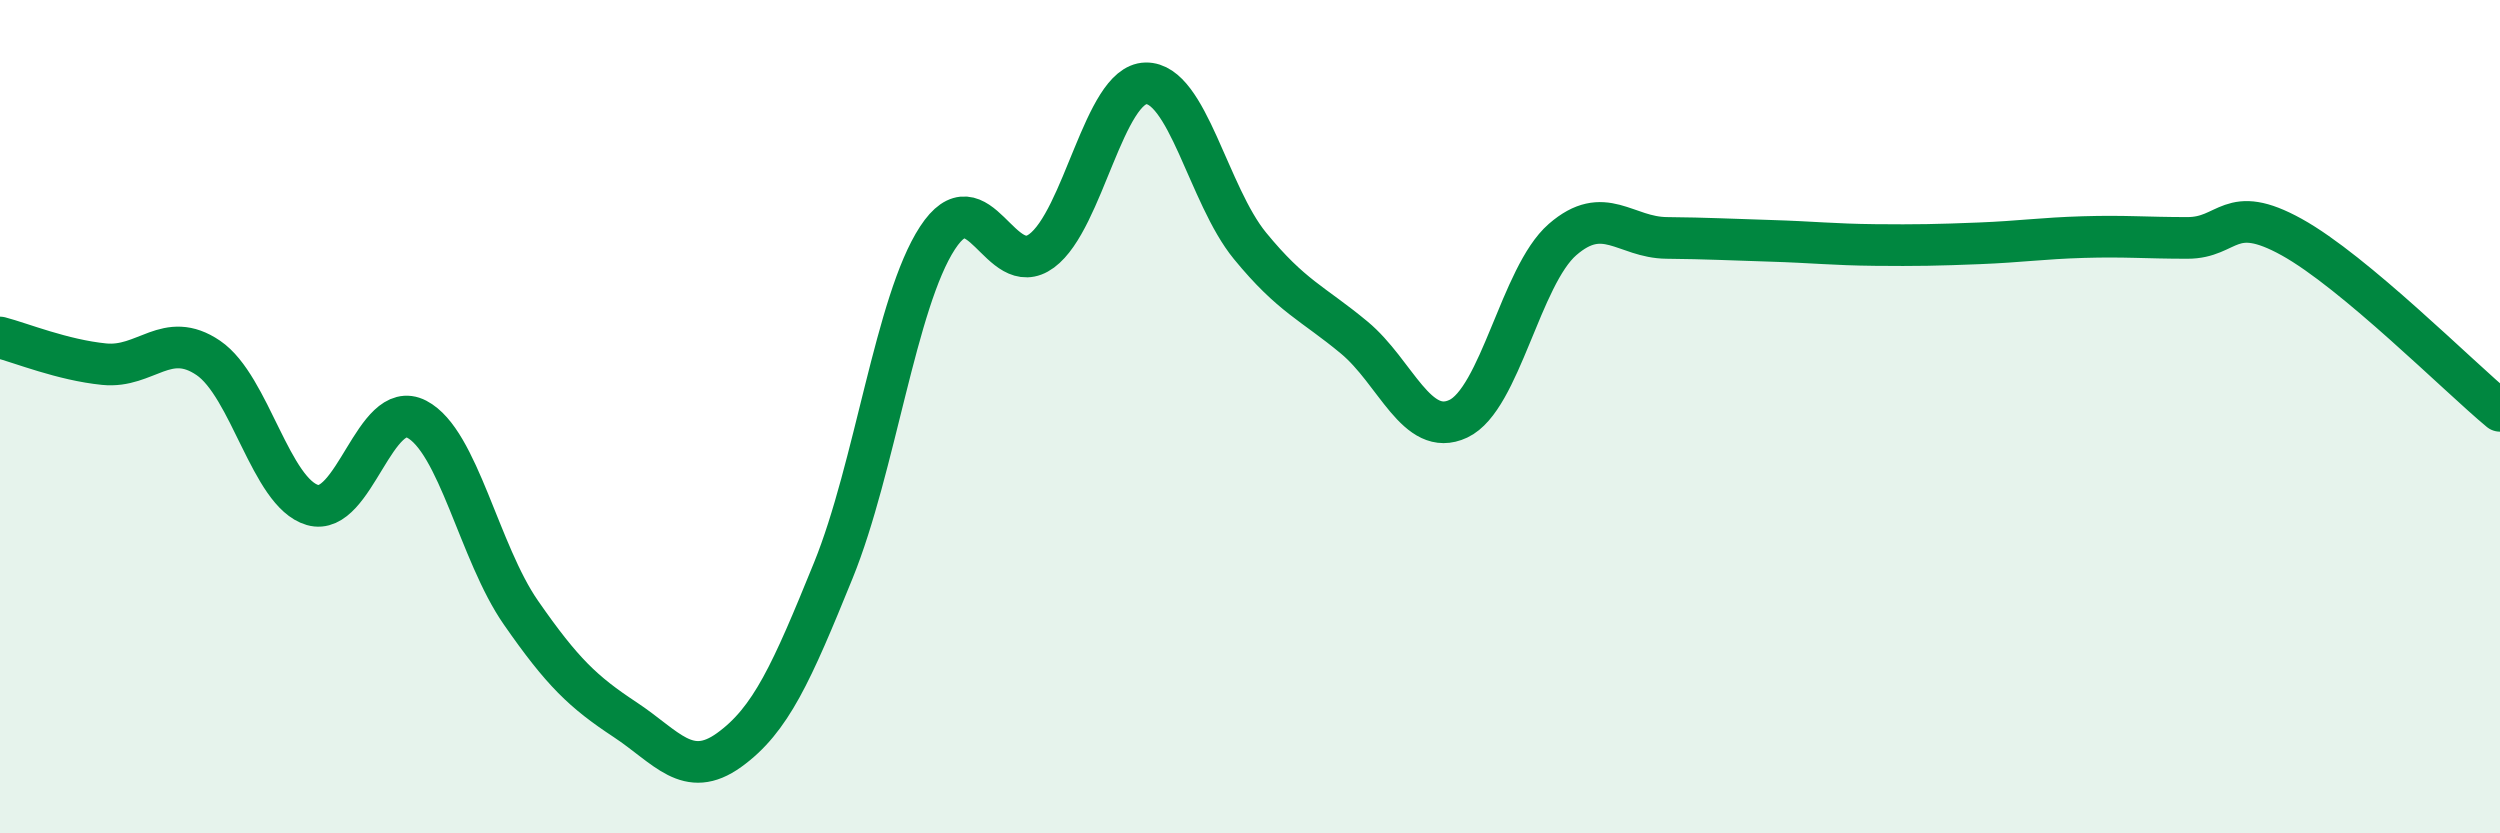
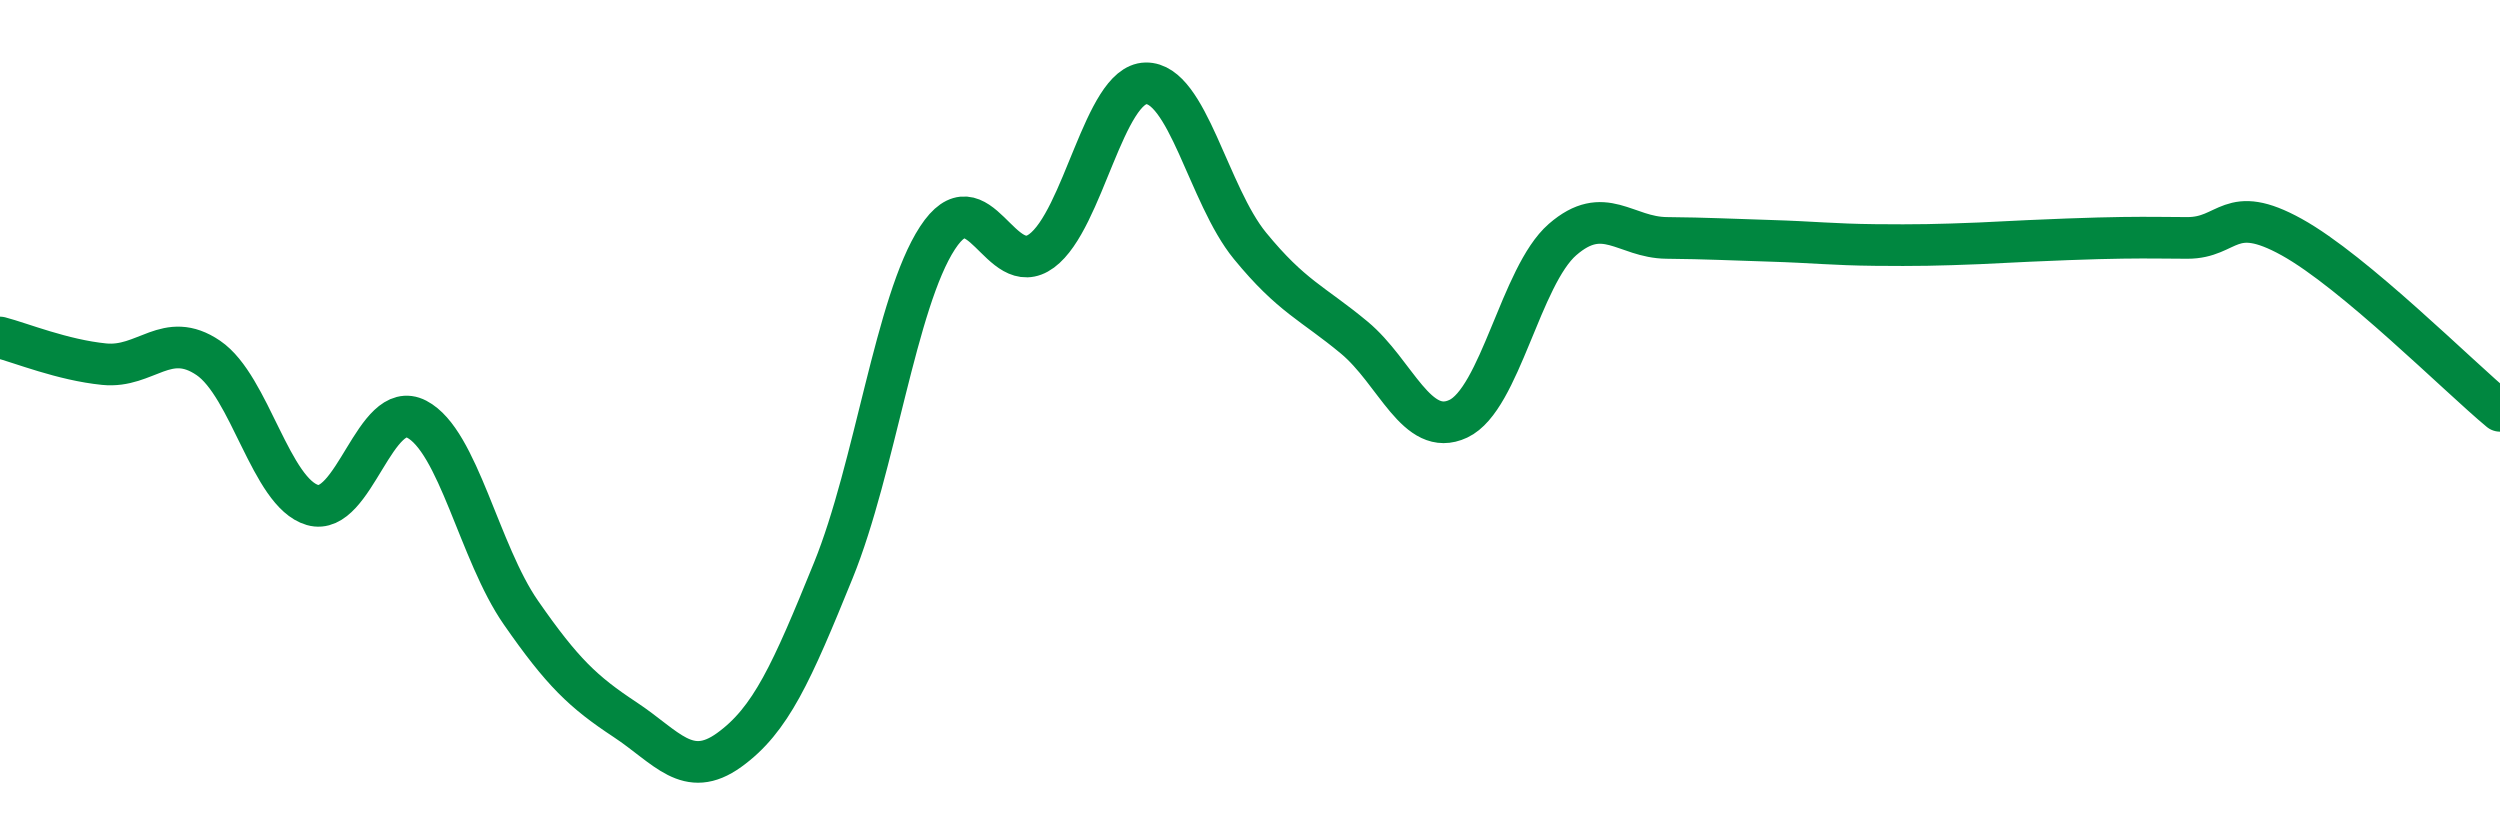
<svg xmlns="http://www.w3.org/2000/svg" width="60" height="20" viewBox="0 0 60 20">
-   <path d="M 0,8.1 C 0.5,8.23 1.5,8.64 2.5,8.74 C 3.5,8.84 4,7.91 5,8.59 C 6,9.27 6.5,11.83 7.5,12.12 C 8.5,12.41 9,9.54 10,10.06 C 11,10.58 11.5,13.26 12.5,14.7 C 13.5,16.14 14,16.61 15,17.27 C 16,17.93 16.5,18.72 17.5,18 C 18.5,17.28 19,16.15 20,13.69 C 21,11.23 21.5,7.24 22.5,5.71 C 23.5,4.18 24,6.76 25,6.02 C 26,5.28 26.5,2.02 27.5,2 C 28.5,1.98 29,4.68 30,5.9 C 31,7.12 31.5,7.27 32.5,8.1 C 33.5,8.93 34,10.52 35,10.05 C 36,9.58 36.5,6.62 37.5,5.75 C 38.5,4.88 39,5.7 40,5.71 C 41,5.72 41.5,5.75 42.5,5.78 C 43.5,5.81 44,5.87 45,5.88 C 46,5.89 46.5,5.88 47.5,5.84 C 48.5,5.8 49,5.72 50,5.69 C 51,5.66 51.5,5.71 52.5,5.71 C 53.5,5.71 53.5,4.86 55,5.69 C 56.5,6.52 59,9.03 60,9.86L60 20L0 20Z" fill="#008740" opacity="0.1" stroke-linecap="round" stroke-linejoin="round" />
-   <path d="M 0,8.1 C 0.5,8.23 1.5,8.64 2.5,8.74 C 3.5,8.84 4,7.91 5,8.59 C 6,9.27 6.5,11.83 7.5,12.12 C 8.5,12.41 9,9.54 10,10.06 C 11,10.58 11.5,13.26 12.5,14.7 C 13.5,16.14 14,16.61 15,17.27 C 16,17.93 16.5,18.72 17.5,18 C 18.5,17.28 19,16.15 20,13.69 C 21,11.23 21.5,7.24 22.5,5.71 C 23.5,4.18 24,6.76 25,6.02 C 26,5.28 26.5,2.02 27.5,2 C 28.5,1.98 29,4.68 30,5.9 C 31,7.12 31.5,7.27 32.5,8.1 C 33.5,8.93 34,10.52 35,10.05 C 36,9.58 36.5,6.62 37.5,5.75 C 38.5,4.88 39,5.7 40,5.71 C 41,5.72 41.5,5.75 42.5,5.78 C 43.5,5.81 44,5.87 45,5.88 C 46,5.89 46.5,5.88 47.5,5.84 C 48.5,5.8 49,5.72 50,5.69 C 51,5.66 51.5,5.71 52.5,5.71 C 53.5,5.71 53.5,4.86 55,5.69 C 56.5,6.52 59,9.03 60,9.86" stroke="#008740" stroke-width="1" fill="none" stroke-linecap="round" stroke-linejoin="round" />
+   <path d="M 0,8.1 C 0.5,8.23 1.5,8.64 2.5,8.74 C 3.5,8.84 4,7.91 5,8.59 C 6,9.27 6.5,11.83 7.5,12.12 C 8.5,12.41 9,9.54 10,10.06 C 11,10.58 11.5,13.26 12.5,14.7 C 13.5,16.14 14,16.61 15,17.27 C 16,17.93 16.5,18.72 17.5,18 C 18.5,17.28 19,16.15 20,13.69 C 21,11.23 21.5,7.24 22.5,5.71 C 23.5,4.18 24,6.76 25,6.02 C 26,5.28 26.5,2.02 27.5,2 C 28.5,1.98 29,4.68 30,5.9 C 31,7.12 31.5,7.27 32.5,8.1 C 33.5,8.93 34,10.52 35,10.05 C 36,9.58 36.5,6.62 37.5,5.75 C 38.5,4.88 39,5.7 40,5.71 C 41,5.72 41.5,5.75 42.5,5.78 C 43.5,5.81 44,5.87 45,5.88 C 46,5.89 46.5,5.88 47.5,5.84 C 51,5.66 51.5,5.71 52.5,5.71 C 53.5,5.71 53.5,4.86 55,5.69 C 56.5,6.52 59,9.03 60,9.86" stroke="#008740" stroke-width="1" fill="none" stroke-linecap="round" stroke-linejoin="round" />
</svg>